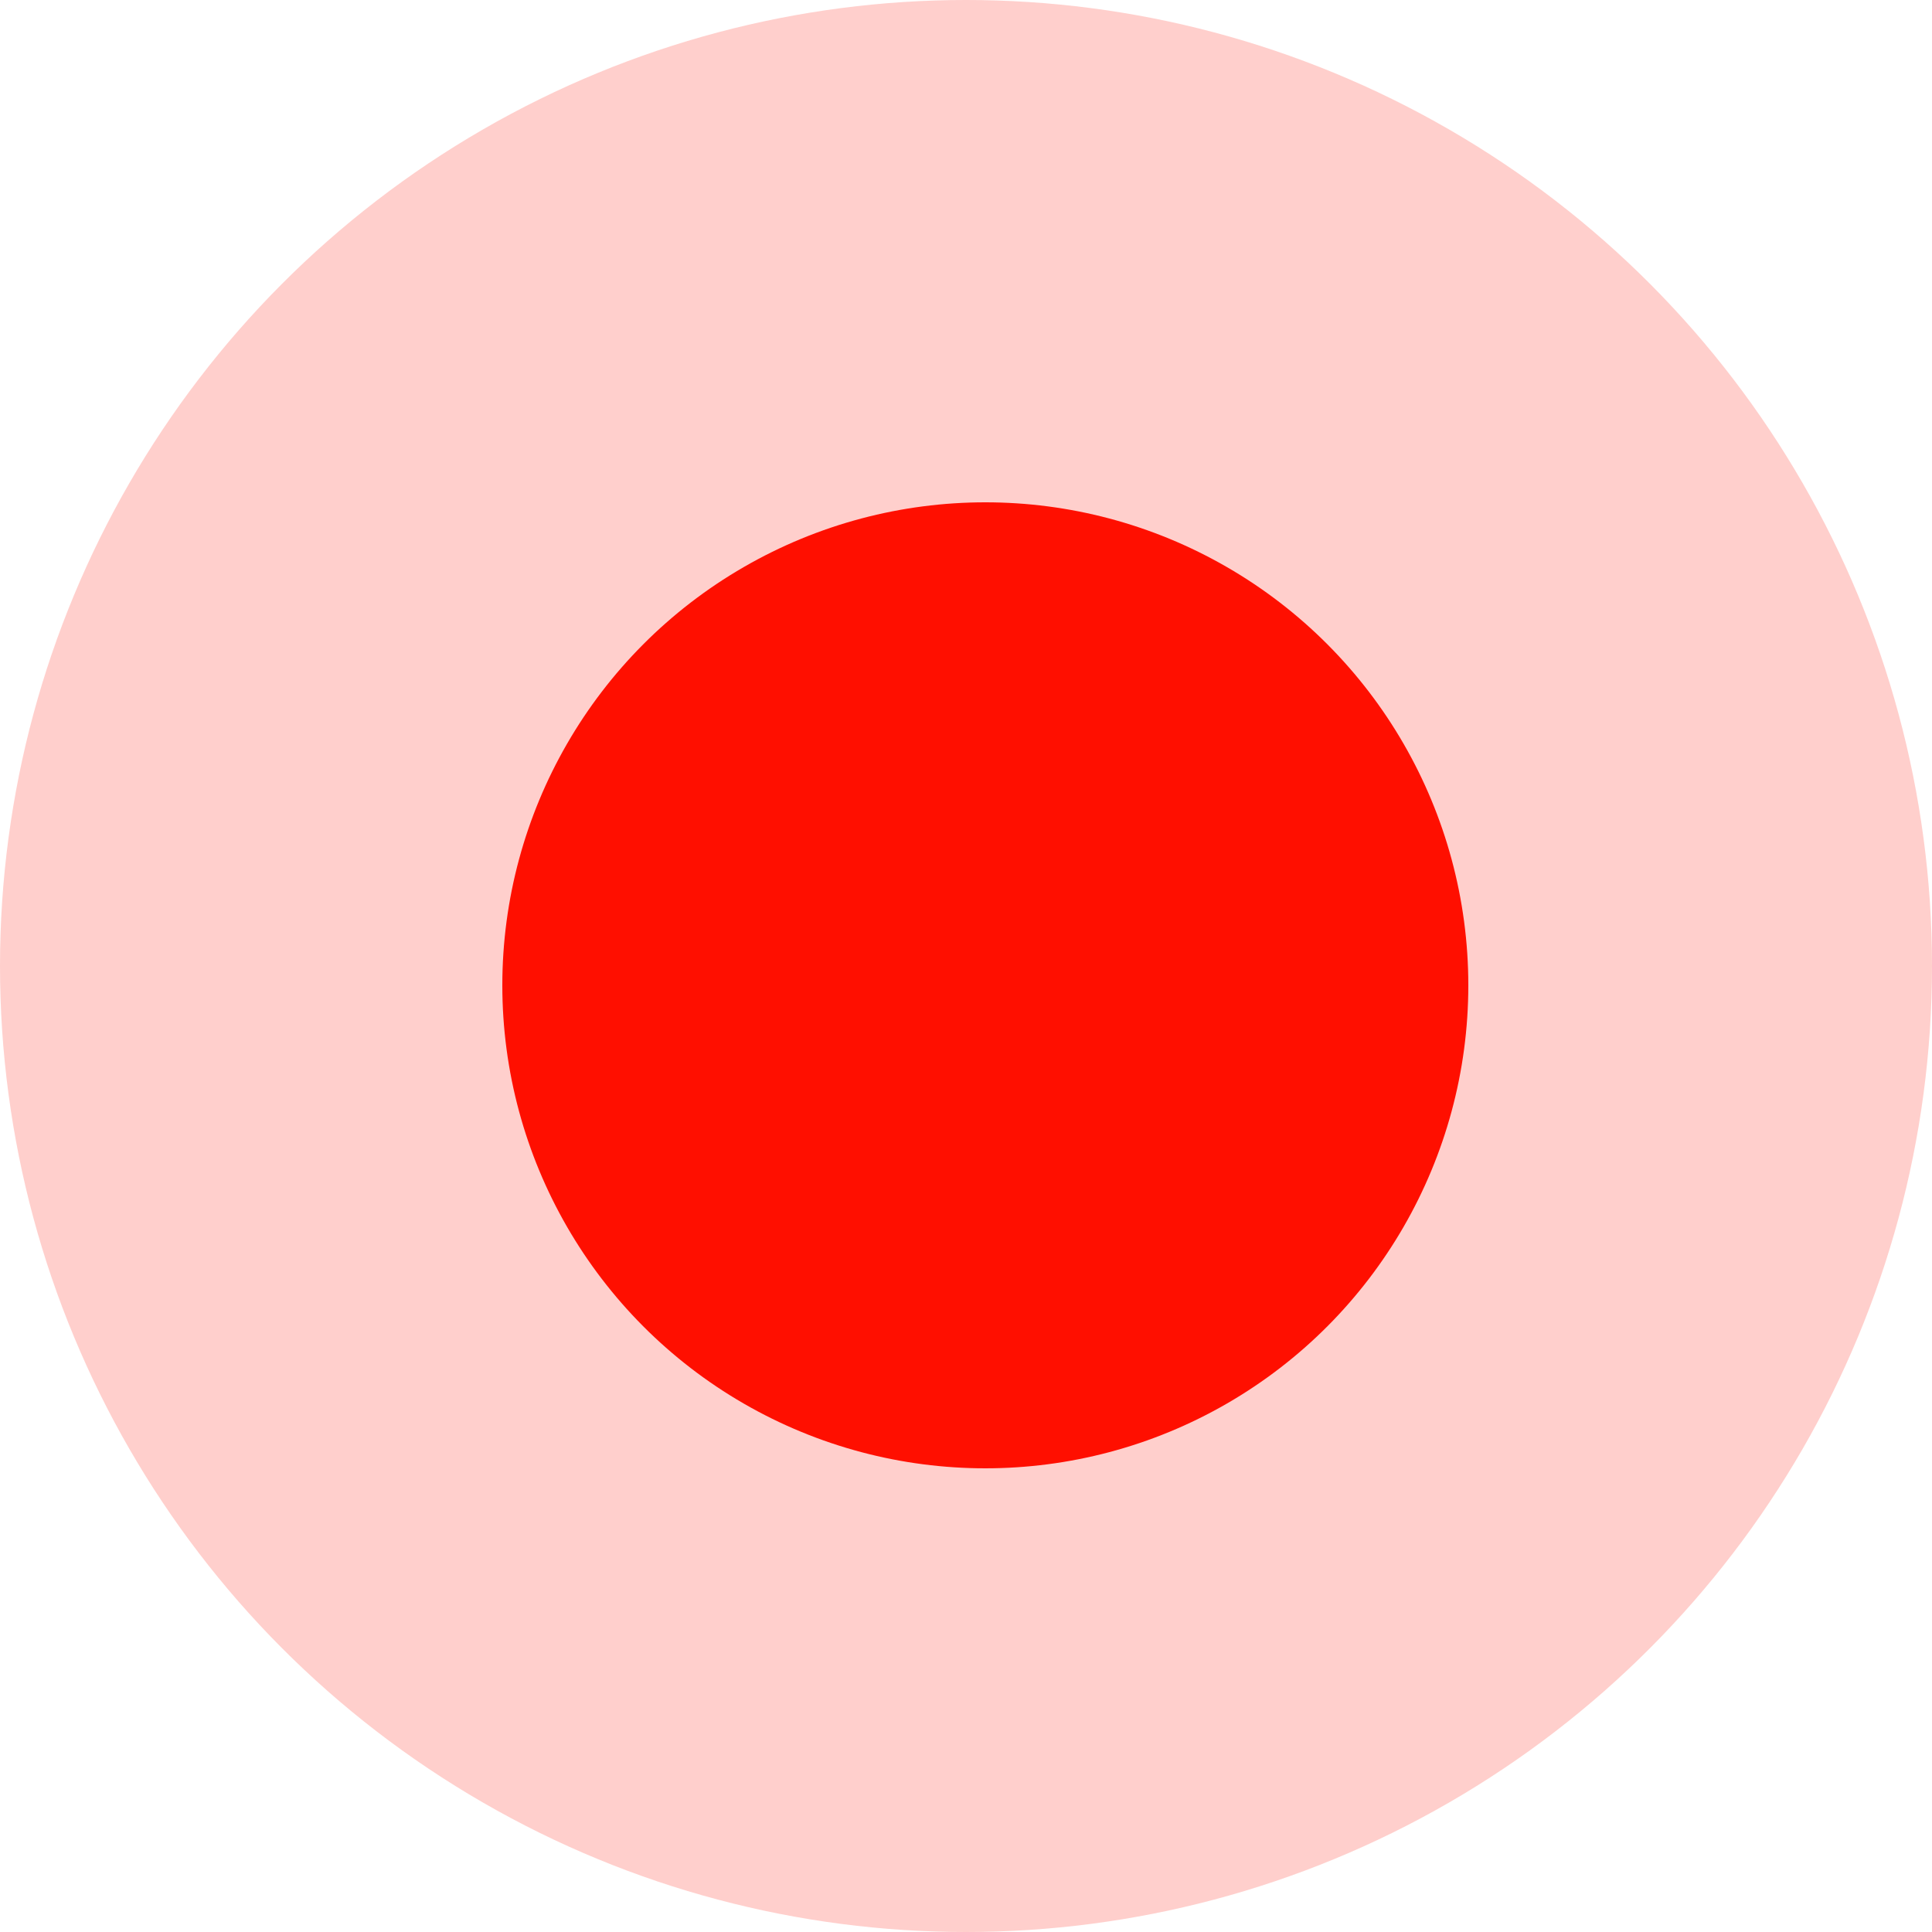
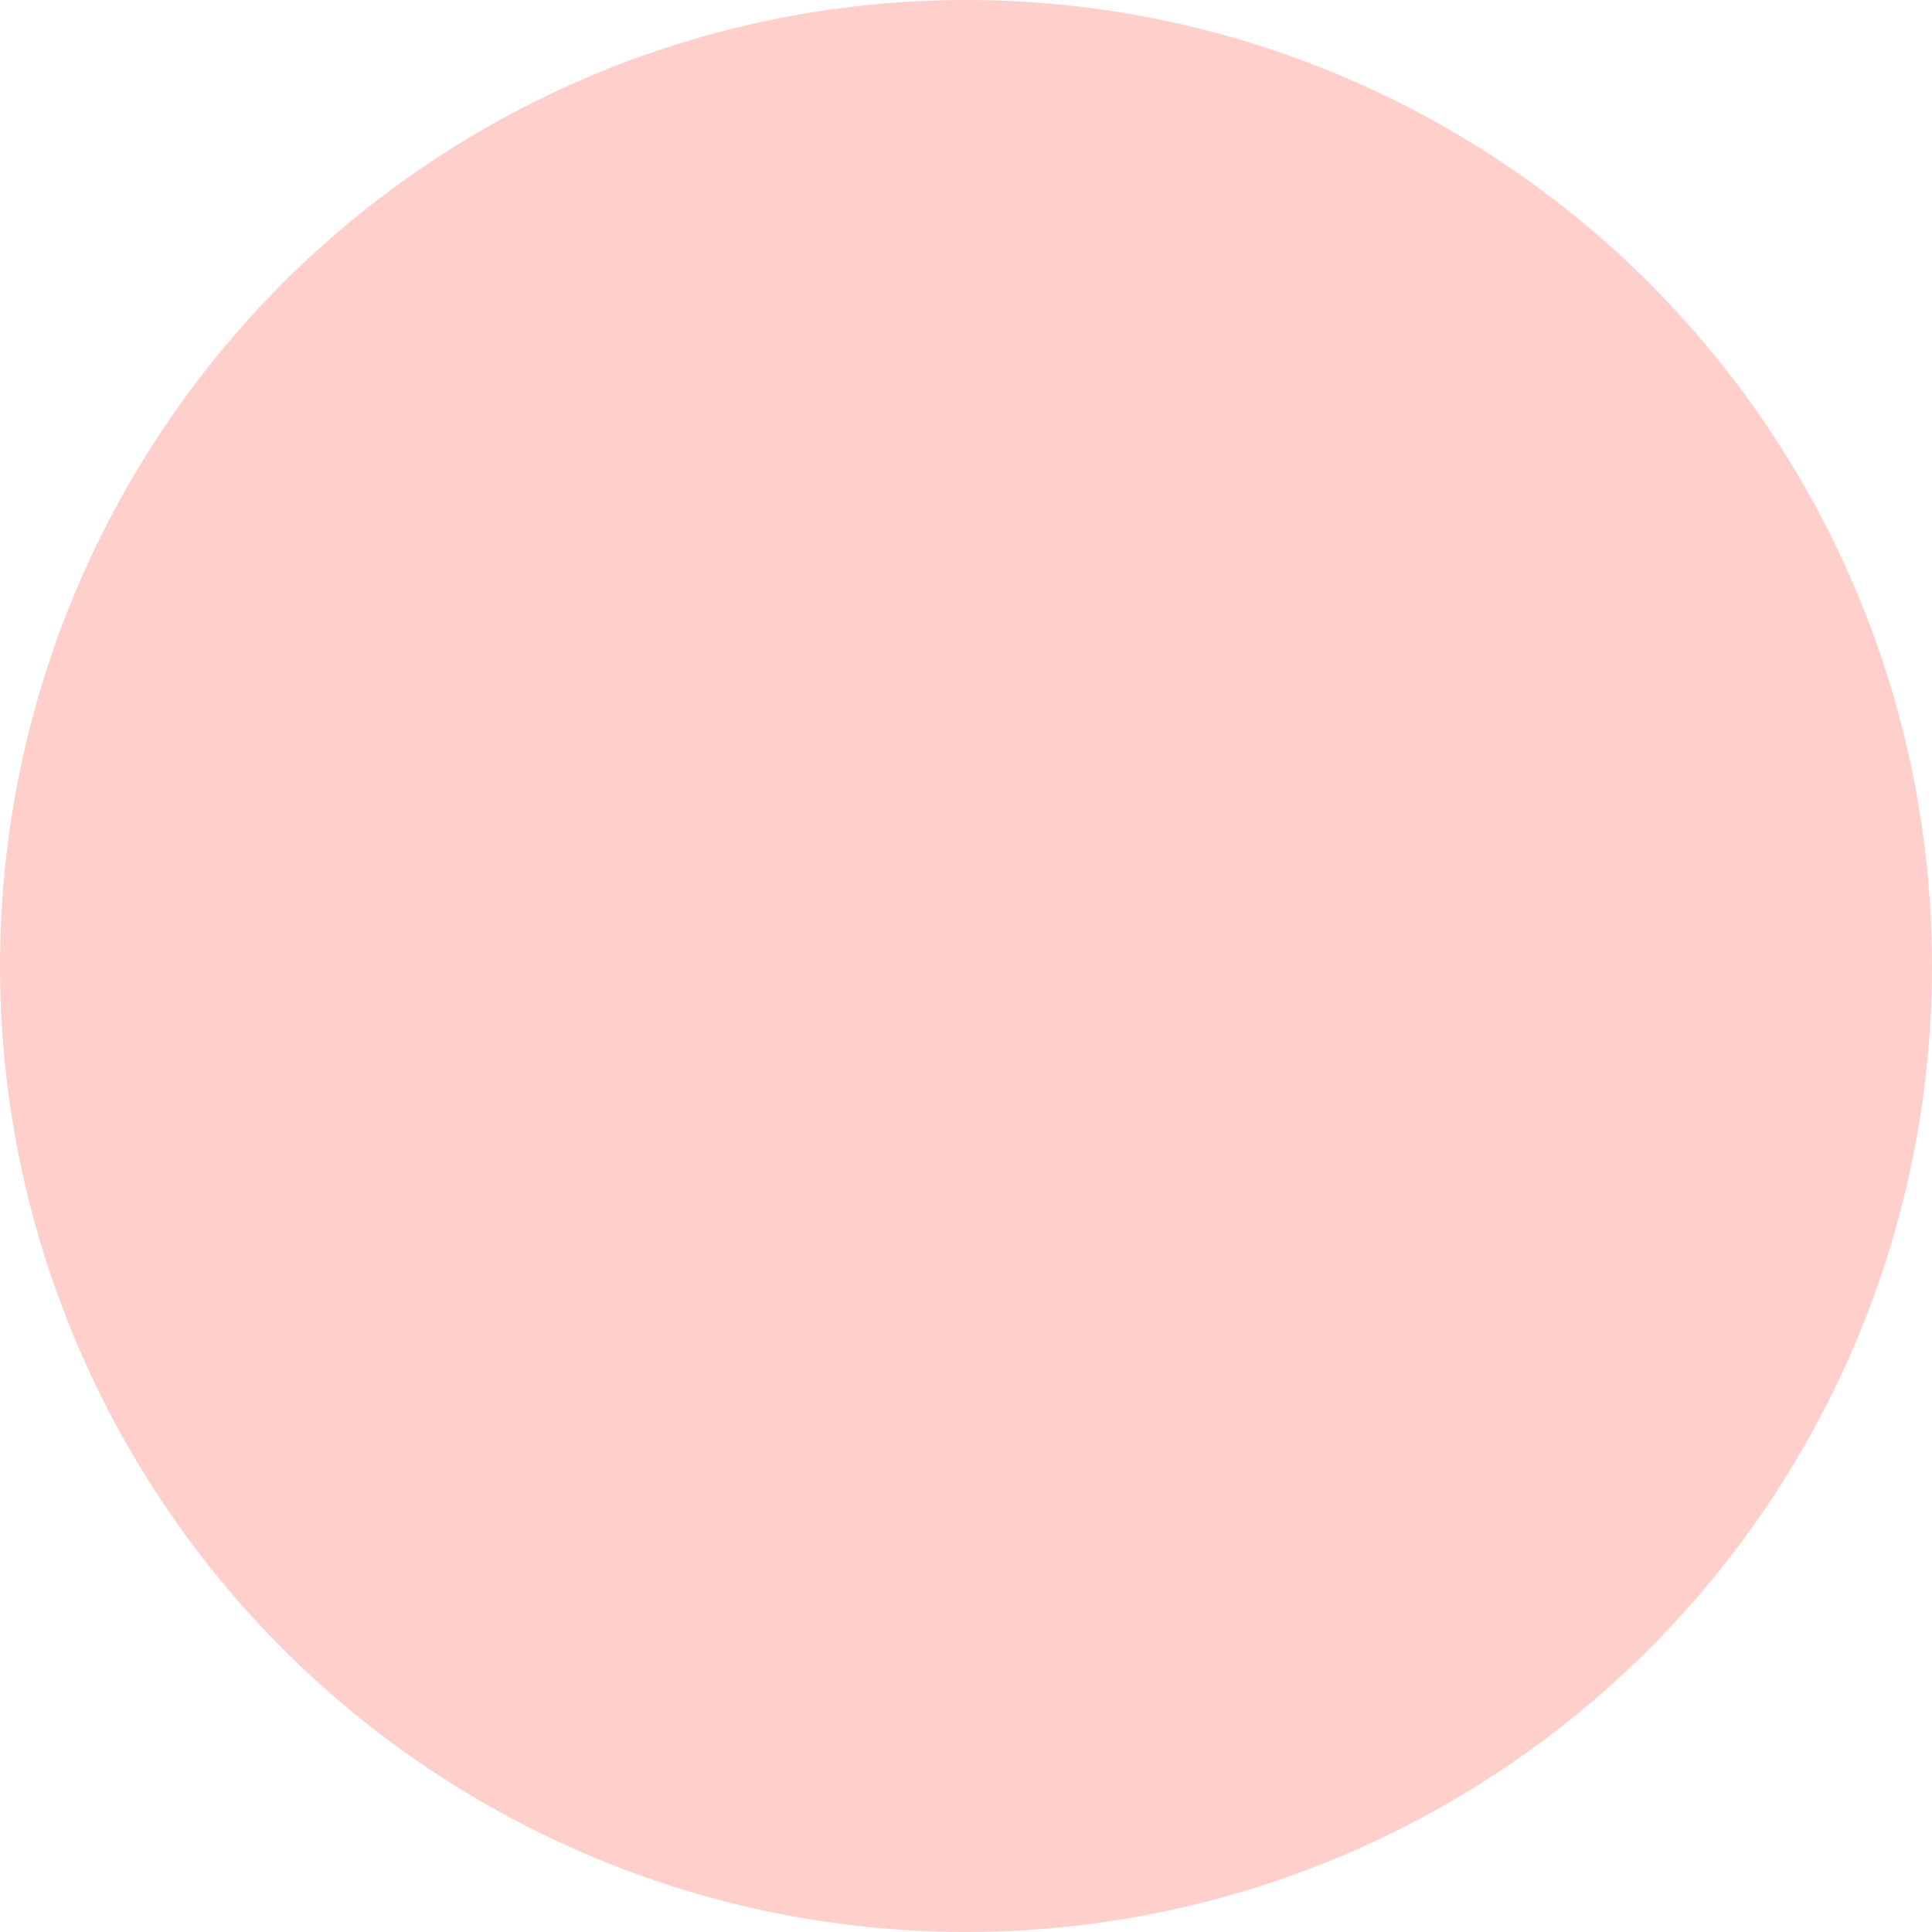
<svg xmlns="http://www.w3.org/2000/svg" width="50" height="50" viewBox="0 0 50 50" fill="none">
  <circle opacity="0.2" cx="25" cy="25" r="25" fill="#FF0F00" />
-   <circle cx="25.5" cy="25.5" r="12.5" fill="#FF0F00" />
</svg>